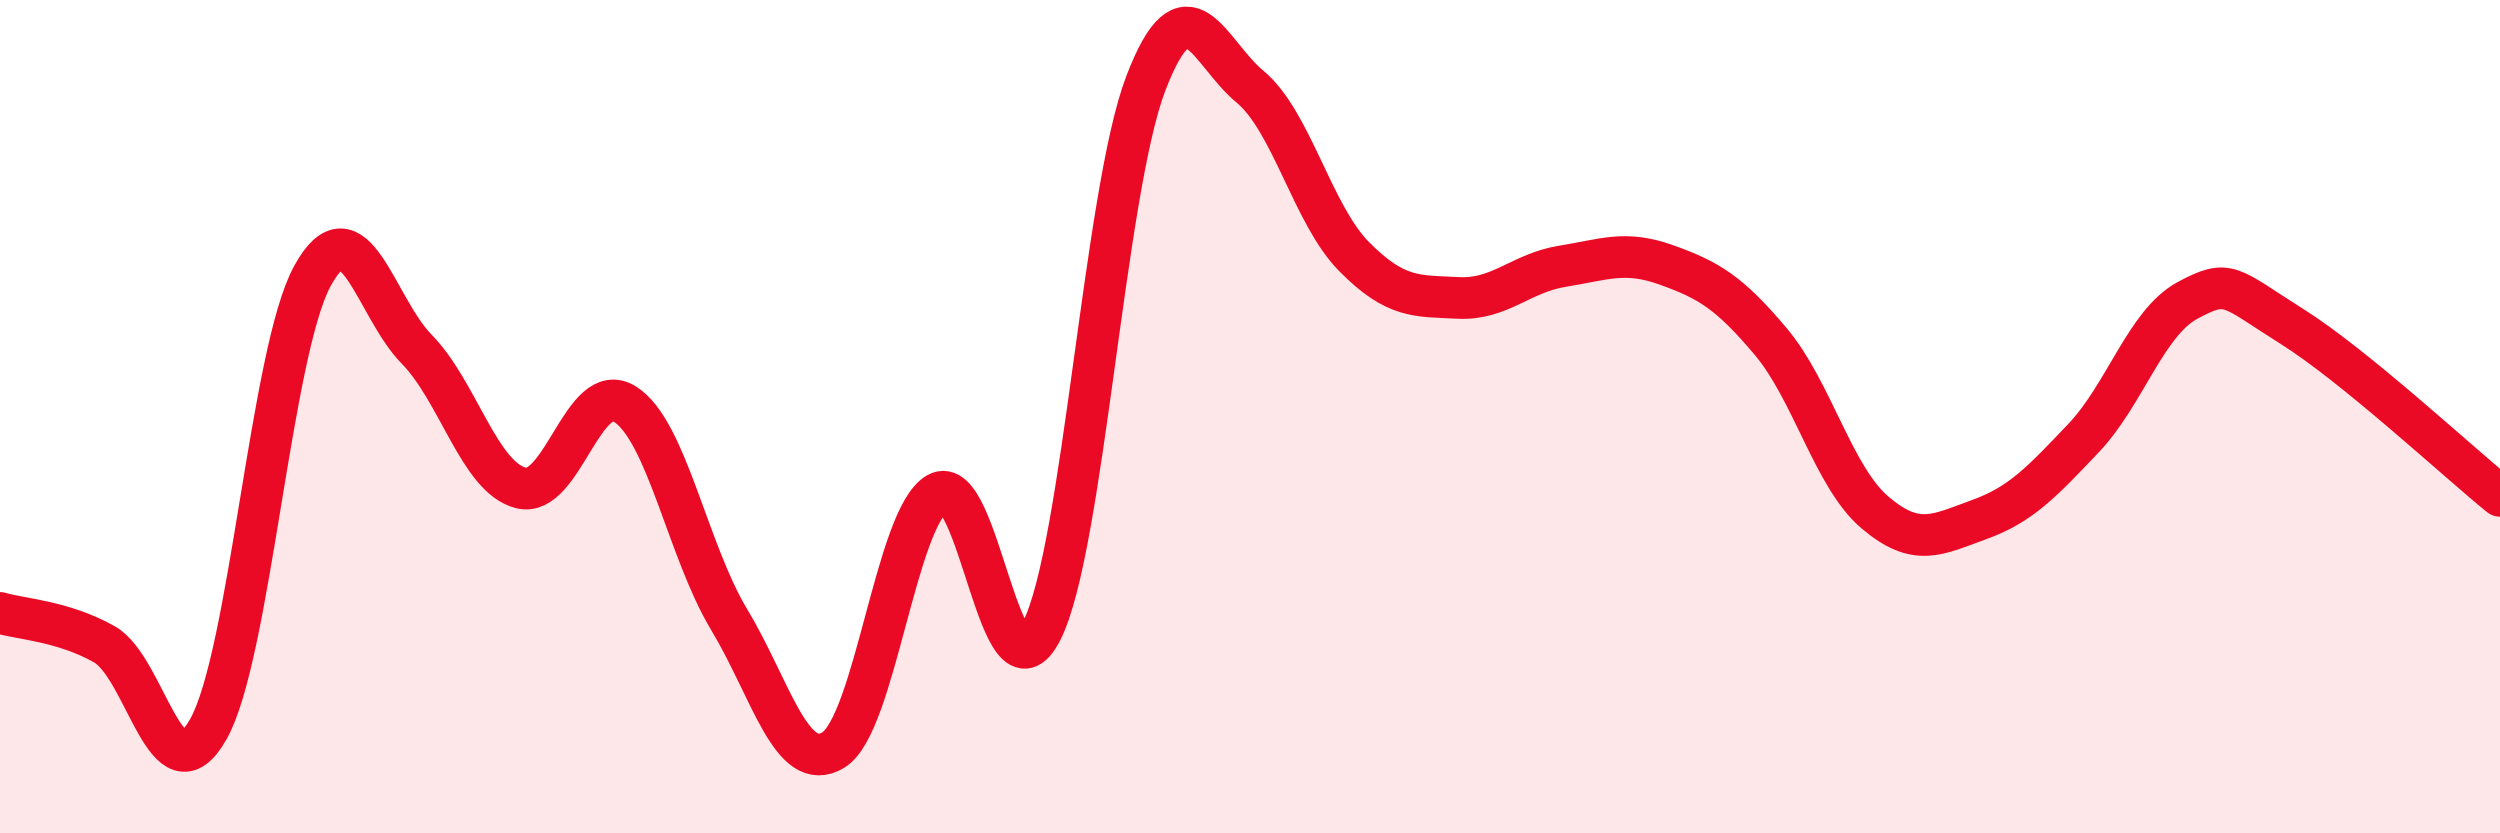
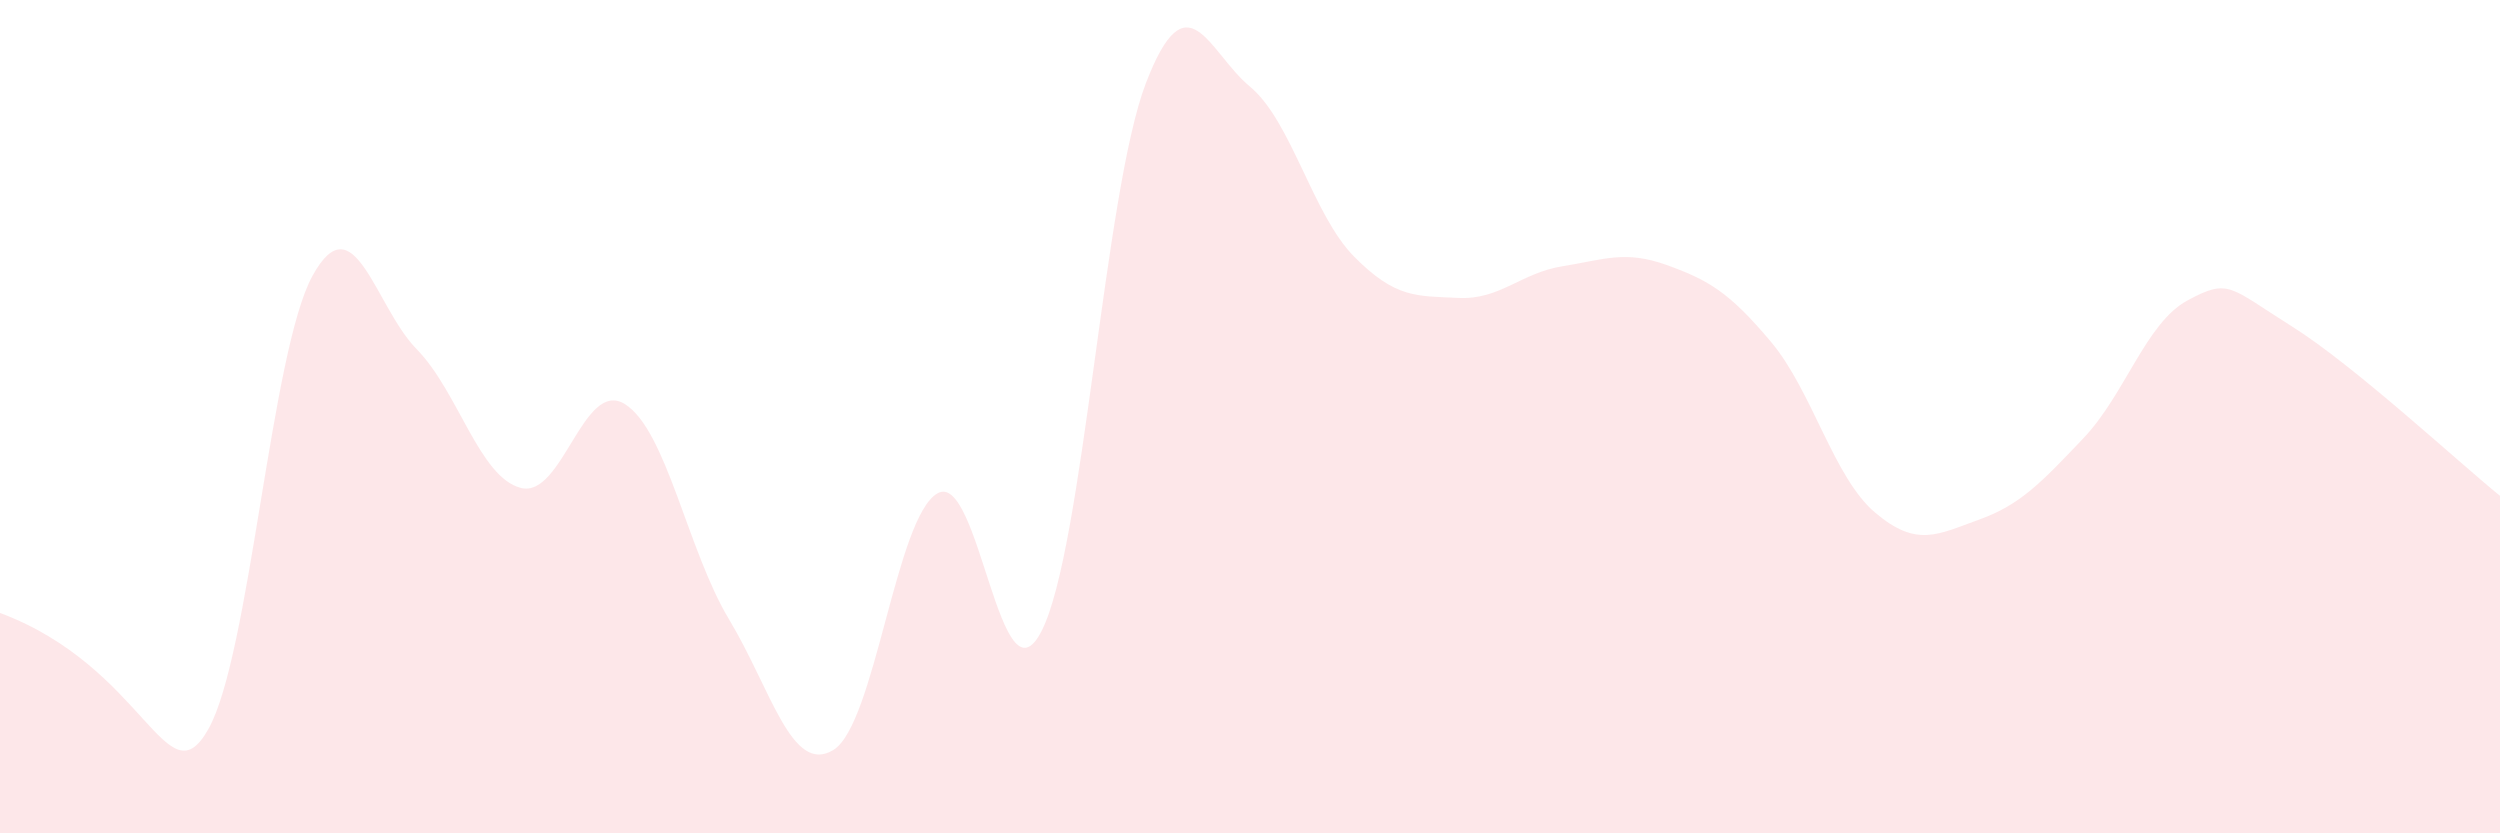
<svg xmlns="http://www.w3.org/2000/svg" width="60" height="20" viewBox="0 0 60 20">
-   <path d="M 0,14.71 C 0.5,14.86 1.5,14.9 2.5,15.46 C 3.5,16.02 4,19.27 5,17.5 C 6,15.73 6.5,8.44 7.5,6.62 C 8.5,4.8 9,7.36 10,8.38 C 11,9.4 11.5,11.45 12.5,11.71 C 13.5,11.97 14,9.07 15,9.7 C 16,10.33 16.5,13.21 17.5,14.87 C 18.5,16.53 19,18.61 20,18 C 21,17.39 21.5,12.41 22.5,11.84 C 23.5,11.27 24,17.11 25,15.14 C 26,13.17 26.5,4.61 27.5,2 C 28.5,-0.61 29,1.25 30,2.08 C 31,2.91 31.5,5.15 32.5,6.16 C 33.5,7.17 34,7.1 35,7.15 C 36,7.2 36.5,6.55 37.5,6.39 C 38.5,6.23 39,6 40,6.36 C 41,6.72 41.5,7.01 42.5,8.2 C 43.5,9.39 44,11.45 45,12.3 C 46,13.15 46.5,12.83 47.5,12.47 C 48.5,12.11 49,11.57 50,10.52 C 51,9.47 51.5,7.75 52.5,7.21 C 53.5,6.67 53.5,6.89 55,7.83 C 56.5,8.77 59,11.09 60,11.9L60 20L0 20Z" fill="#EB0A25" opacity="0.1" stroke-linecap="round" stroke-linejoin="round" />
-   <path d="M 0,14.71 C 0.5,14.86 1.5,14.9 2.5,15.46 C 3.5,16.02 4,19.27 5,17.5 C 6,15.73 6.5,8.44 7.5,6.62 C 8.5,4.8 9,7.36 10,8.38 C 11,9.4 11.5,11.45 12.5,11.71 C 13.5,11.97 14,9.07 15,9.7 C 16,10.33 16.5,13.21 17.5,14.87 C 18.5,16.53 19,18.61 20,18 C 21,17.39 21.5,12.41 22.5,11.84 C 23.5,11.27 24,17.11 25,15.14 C 26,13.17 26.5,4.61 27.5,2 C 28.5,-0.61 29,1.25 30,2.08 C 31,2.91 31.5,5.15 32.5,6.16 C 33.5,7.17 34,7.1 35,7.15 C 36,7.2 36.5,6.55 37.5,6.39 C 38.5,6.23 39,6 40,6.36 C 41,6.72 41.5,7.01 42.5,8.2 C 43.5,9.39 44,11.45 45,12.3 C 46,13.15 46.5,12.83 47.5,12.47 C 48.5,12.11 49,11.57 50,10.52 C 51,9.47 51.5,7.75 52.5,7.21 C 53.5,6.67 53.5,6.89 55,7.83 C 56.5,8.77 59,11.09 60,11.9" stroke="#EB0A25" stroke-width="1" fill="none" stroke-linecap="round" stroke-linejoin="round" />
+   <path d="M 0,14.71 C 3.5,16.02 4,19.27 5,17.5 C 6,15.73 6.5,8.44 7.5,6.62 C 8.5,4.8 9,7.36 10,8.38 C 11,9.4 11.5,11.45 12.5,11.71 C 13.5,11.97 14,9.07 15,9.7 C 16,10.33 16.5,13.21 17.5,14.87 C 18.5,16.53 19,18.61 20,18 C 21,17.39 21.5,12.41 22.5,11.84 C 23.5,11.27 24,17.11 25,15.14 C 26,13.17 26.5,4.61 27.5,2 C 28.5,-0.61 29,1.25 30,2.08 C 31,2.91 31.5,5.15 32.5,6.16 C 33.5,7.17 34,7.1 35,7.15 C 36,7.2 36.5,6.55 37.5,6.39 C 38.5,6.23 39,6 40,6.36 C 41,6.72 41.5,7.01 42.5,8.2 C 43.5,9.39 44,11.45 45,12.3 C 46,13.15 46.5,12.83 47.5,12.47 C 48.5,12.11 49,11.57 50,10.52 C 51,9.47 51.5,7.75 52.5,7.21 C 53.5,6.67 53.5,6.89 55,7.83 C 56.5,8.77 59,11.09 60,11.9L60 20L0 20Z" fill="#EB0A25" opacity="0.1" stroke-linecap="round" stroke-linejoin="round" />
</svg>